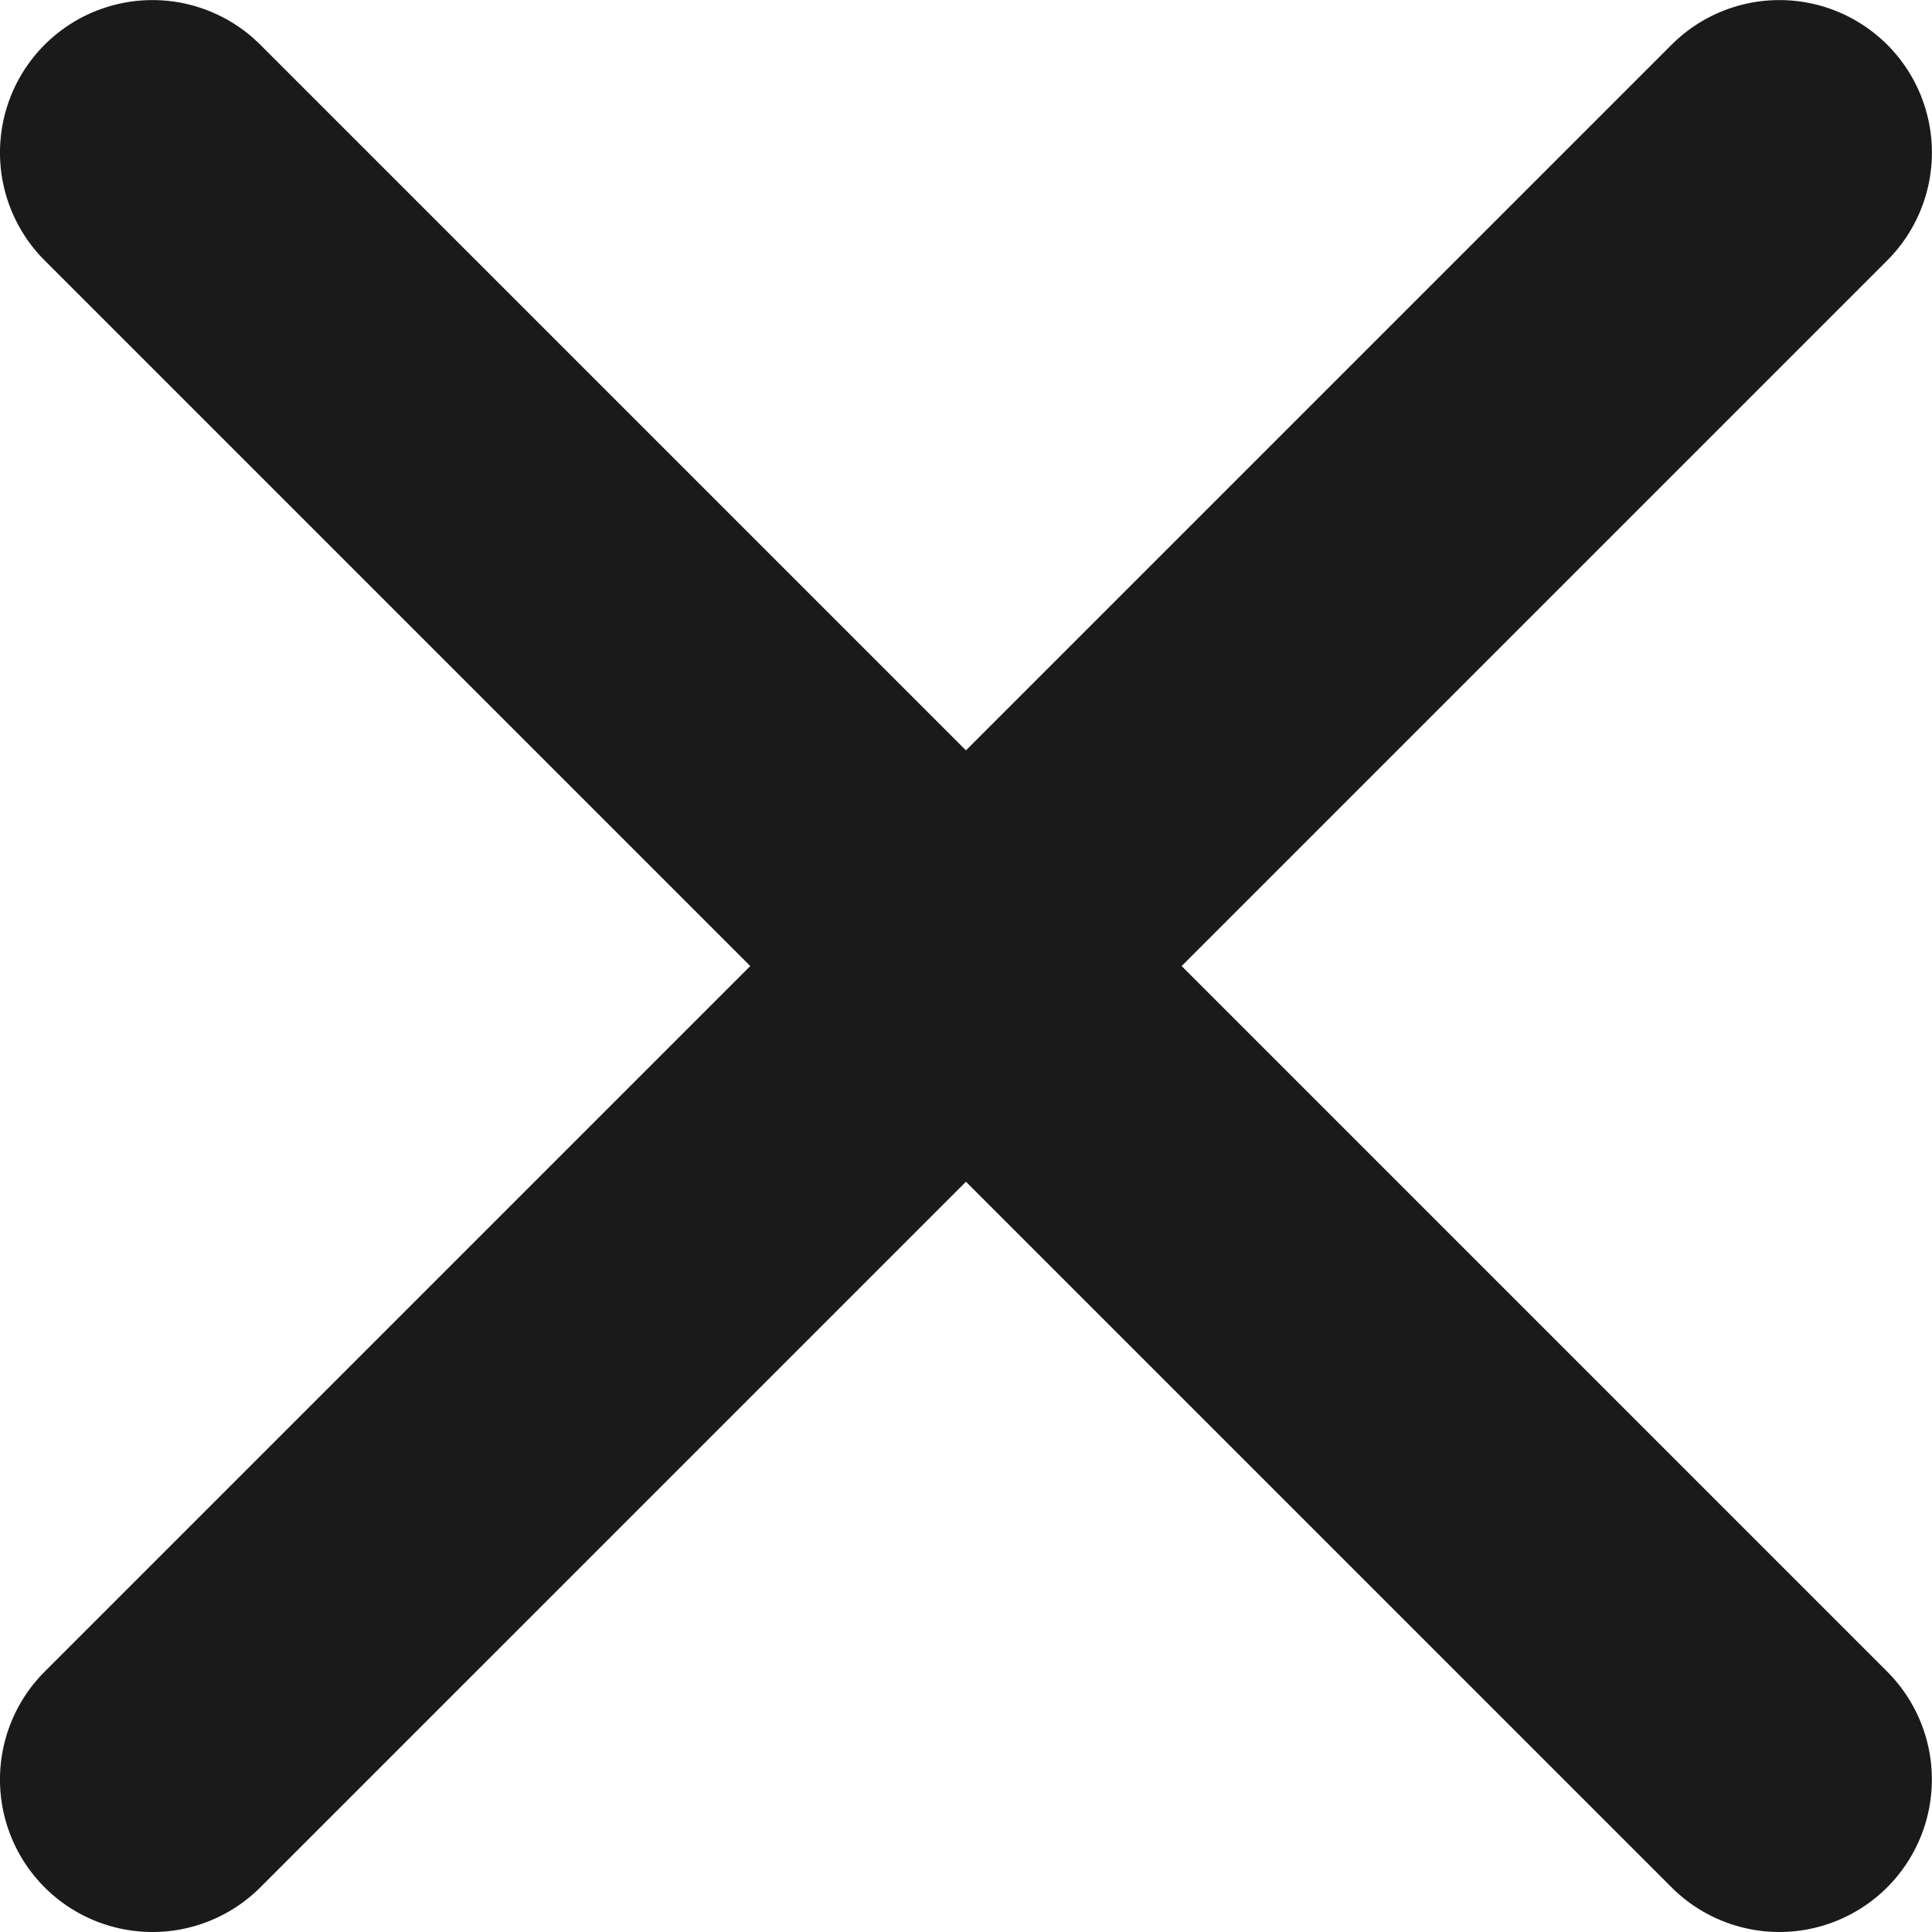
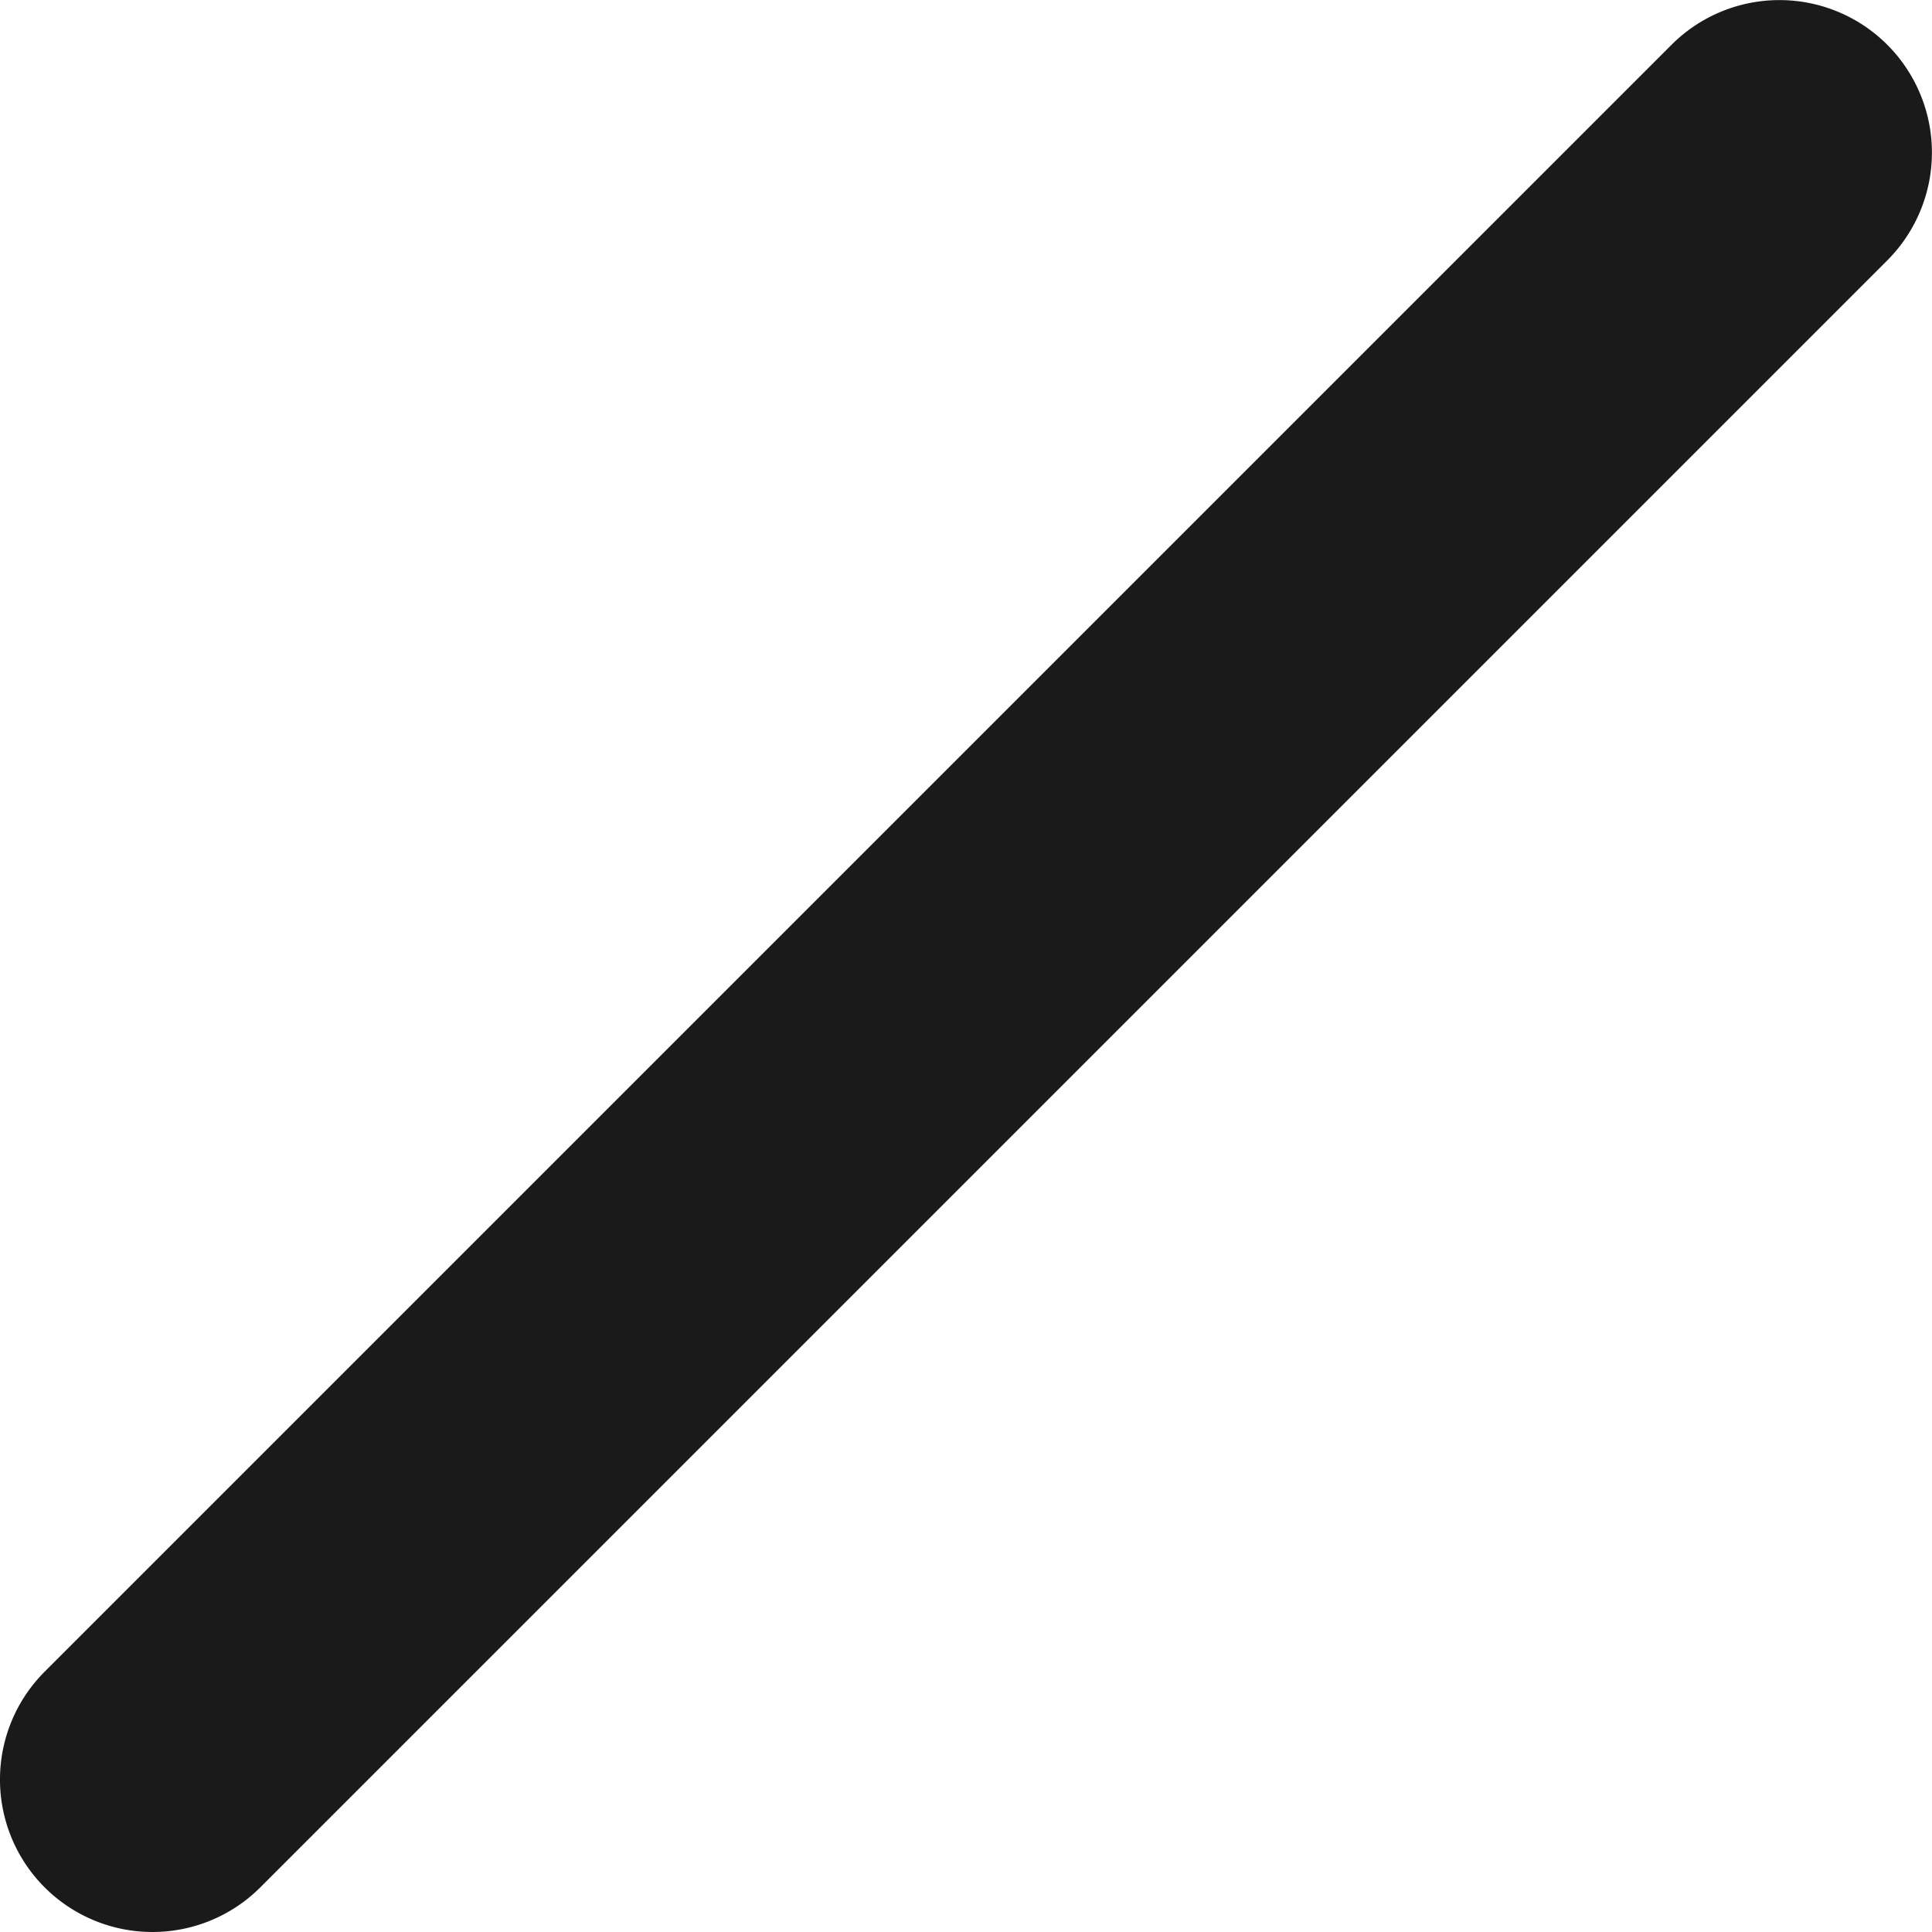
<svg xmlns="http://www.w3.org/2000/svg" width="19" height="19" viewBox="0 0 19 19">
  <g transform="translate(-1058 -13302)">
-     <path d="M16,17.5a1.5,1.5,0,0,1-1.061-.439l-16-16a1.5,1.5,0,0,1,0-2.121,1.5,1.5,0,0,1,2.121,0l16,16A1.5,1.5,0,0,1,16,17.5Z" transform="translate(1059.5 13303.5)" fill="#1a1a1a" />
    <path d="M0,17.5a1.5,1.5,0,0,1-1.061-.439,1.5,1.5,0,0,1,0-2.121l16-16a1.5,1.5,0,0,1,2.121,0,1.5,1.5,0,0,1,0,2.121l-16,16A1.5,1.5,0,0,1,0,17.5Z" transform="translate(1059.5 13303.5)" fill="#1a1a1a" />
  </g>
</svg>